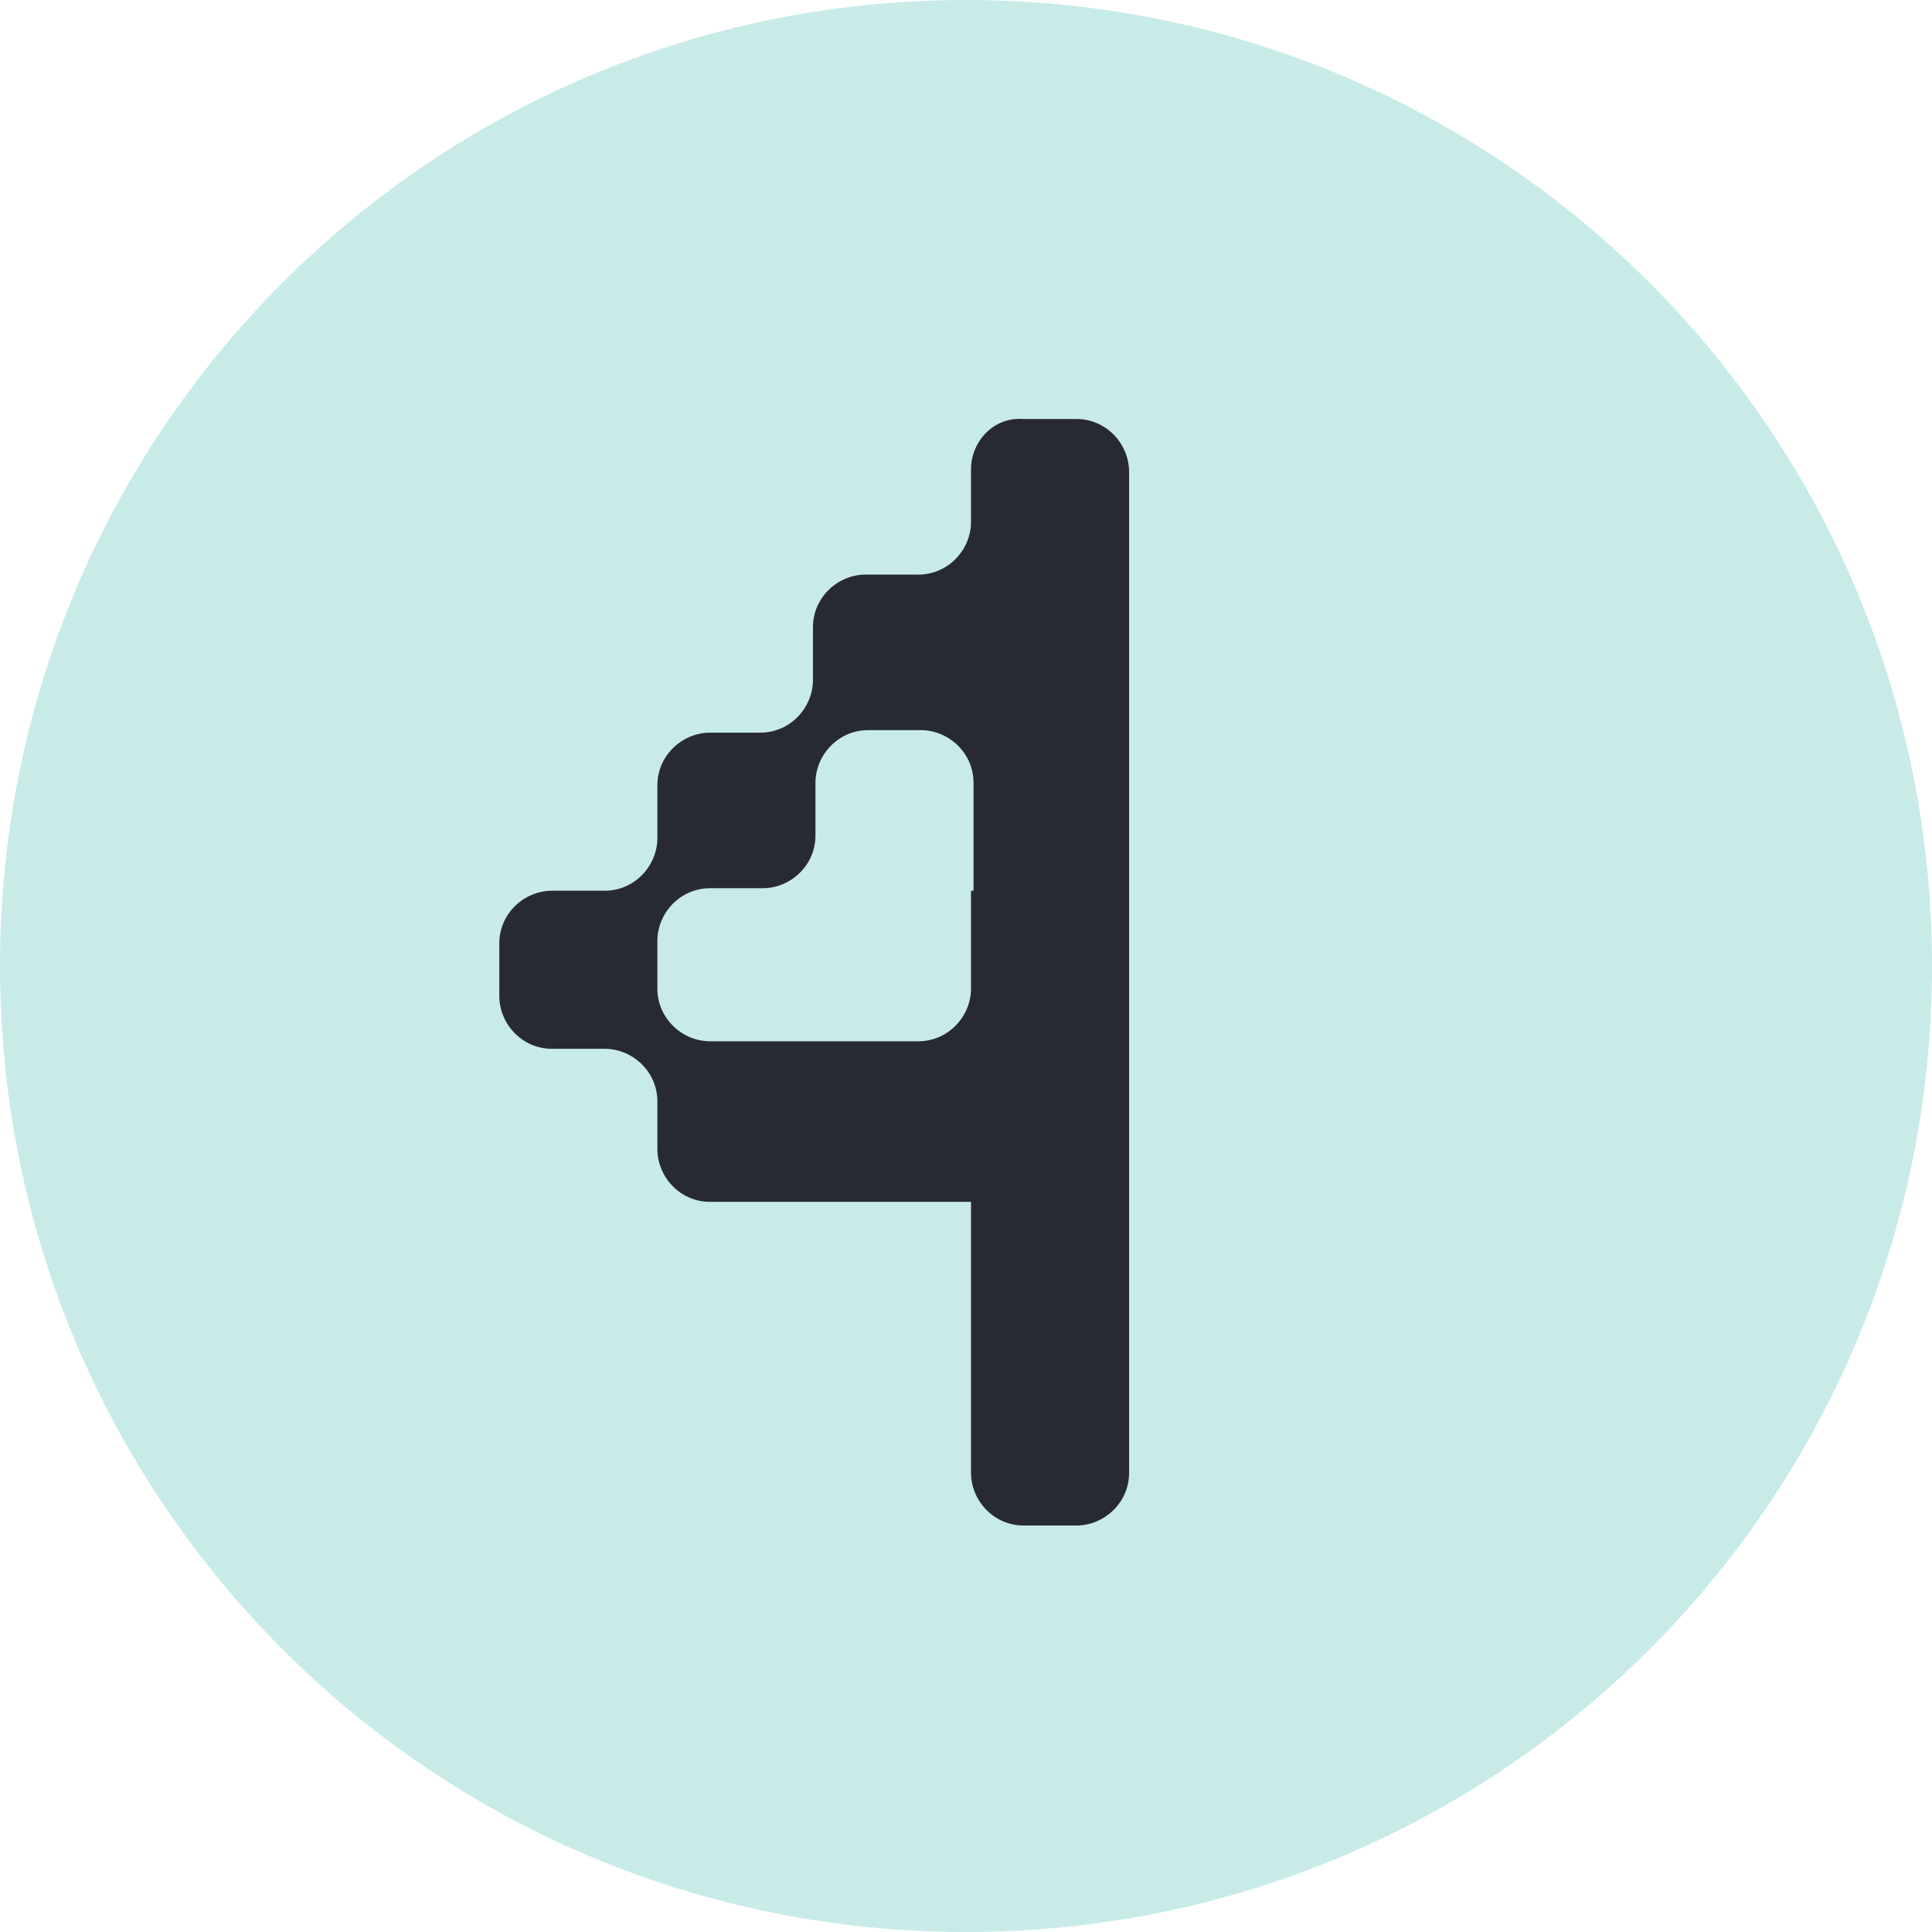
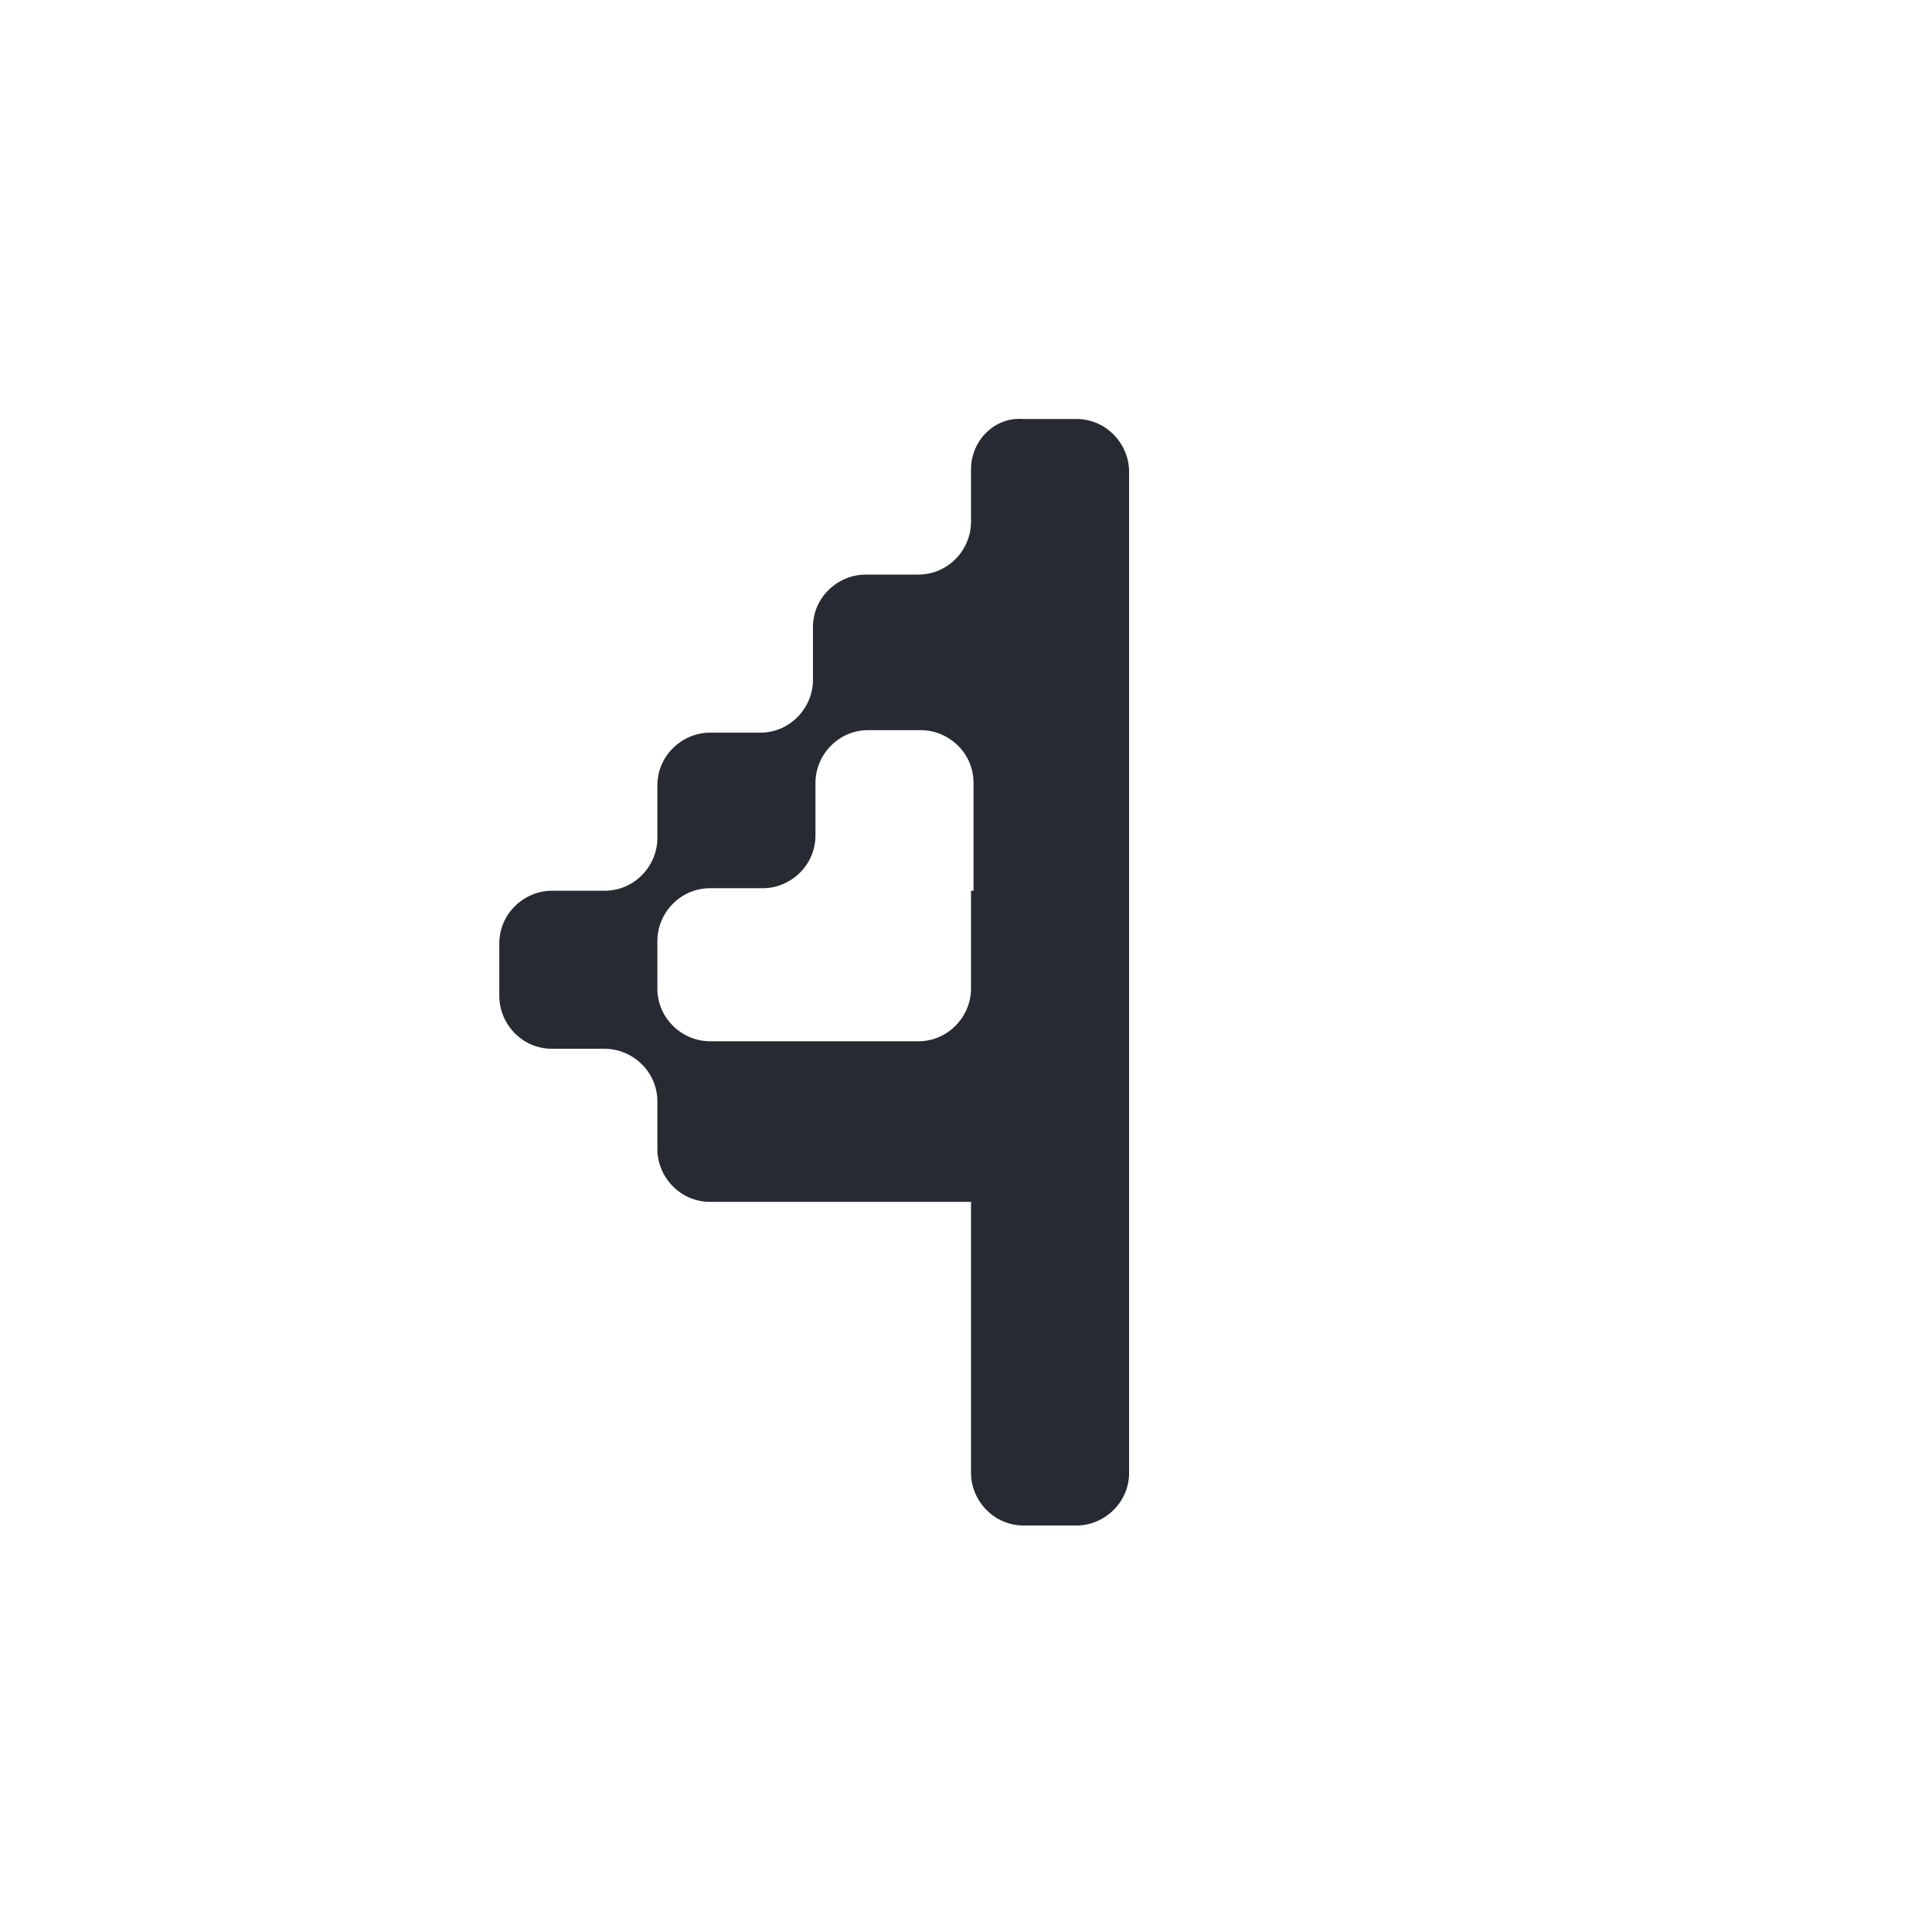
<svg xmlns="http://www.w3.org/2000/svg" width="77px" height="77px" viewBox="0 0 77 77" version="1.1">
  <title>4</title>
  <g id="Landing" stroke="none" stroke-width="1" fill="none" fill-rule="evenodd">
    <g id="4" fill-rule="nonzero">
-       <path d="M38.5,77 C17.2,77 0,59.8 0,38.5 C0,17.2 17.2,0 38.5,0 C59.8,0 77,17.2 77,38.5 C77,59.8 59.8,77 38.5,77 Z" id="Path" fill="#BBE7E3" opacity="0.802" />
      <path d="M38.7,18.7 L38.7,20.8 C38.7,21.9 37.8,22.9 36.6,22.9 L34.5,22.9 C33.4,22.9 32.4,23.8 32.4,25 L32.4,27.1 C32.4,28.2 31.5,29.2 30.3,29.2 L28.3,29.2 C27.2,29.2 26.2,30.1 26.2,31.3 L26.2,33.4 C26.2,34.5 25.3,35.5 24.1,35.5 L22,35.5 C20.9,35.5 19.9,36.4 19.9,37.6 L19.9,39.7 C19.9,40.8 20.8,41.8 22,41.8 L24.1,41.8 C25.2,41.8 26.2,42.7 26.2,43.9 L26.2,45.8 C26.2,46.9 27.1,47.9 28.3,47.9 L32.4,47.9 L32.5,47.9 L38.7,47.9 L38.7,48.2 L38.7,54.5 L38.7,58.7 C38.7,59.8 39.6,60.8 40.8,60.8 L42.9,60.8 C44,60.8 45,59.9 45,58.7 L45,54.5 L45,48.2 L45,41.9 L45,35.6 L45,29.3 L45,23 L45,18.8 C45,17.7 44.1,16.7 42.9,16.7 L40.8,16.7 C39.6,16.6 38.7,17.6 38.7,18.7 M38.7,35.5 L38.7,39.4 C38.7,40.5 37.8,41.5 36.6,41.5 L32.5,41.5 L28.3,41.5 C27.2,41.5 26.2,40.6 26.2,39.4 L26.2,37.5 C26.2,36.4 27.1,35.4 28.3,35.4 L30.4,35.4 C31.5,35.4 32.5,34.5 32.5,33.3 L32.5,31.2 C32.5,30.1 33.4,29.1 34.6,29.1 L36.7,29.1 C37.8,29.1 38.8,30 38.8,31.2 L38.8,35.5 L38.7,35.5 Z" id="Shape" fill="#282A33" />
    </g>
  </g>
</svg>